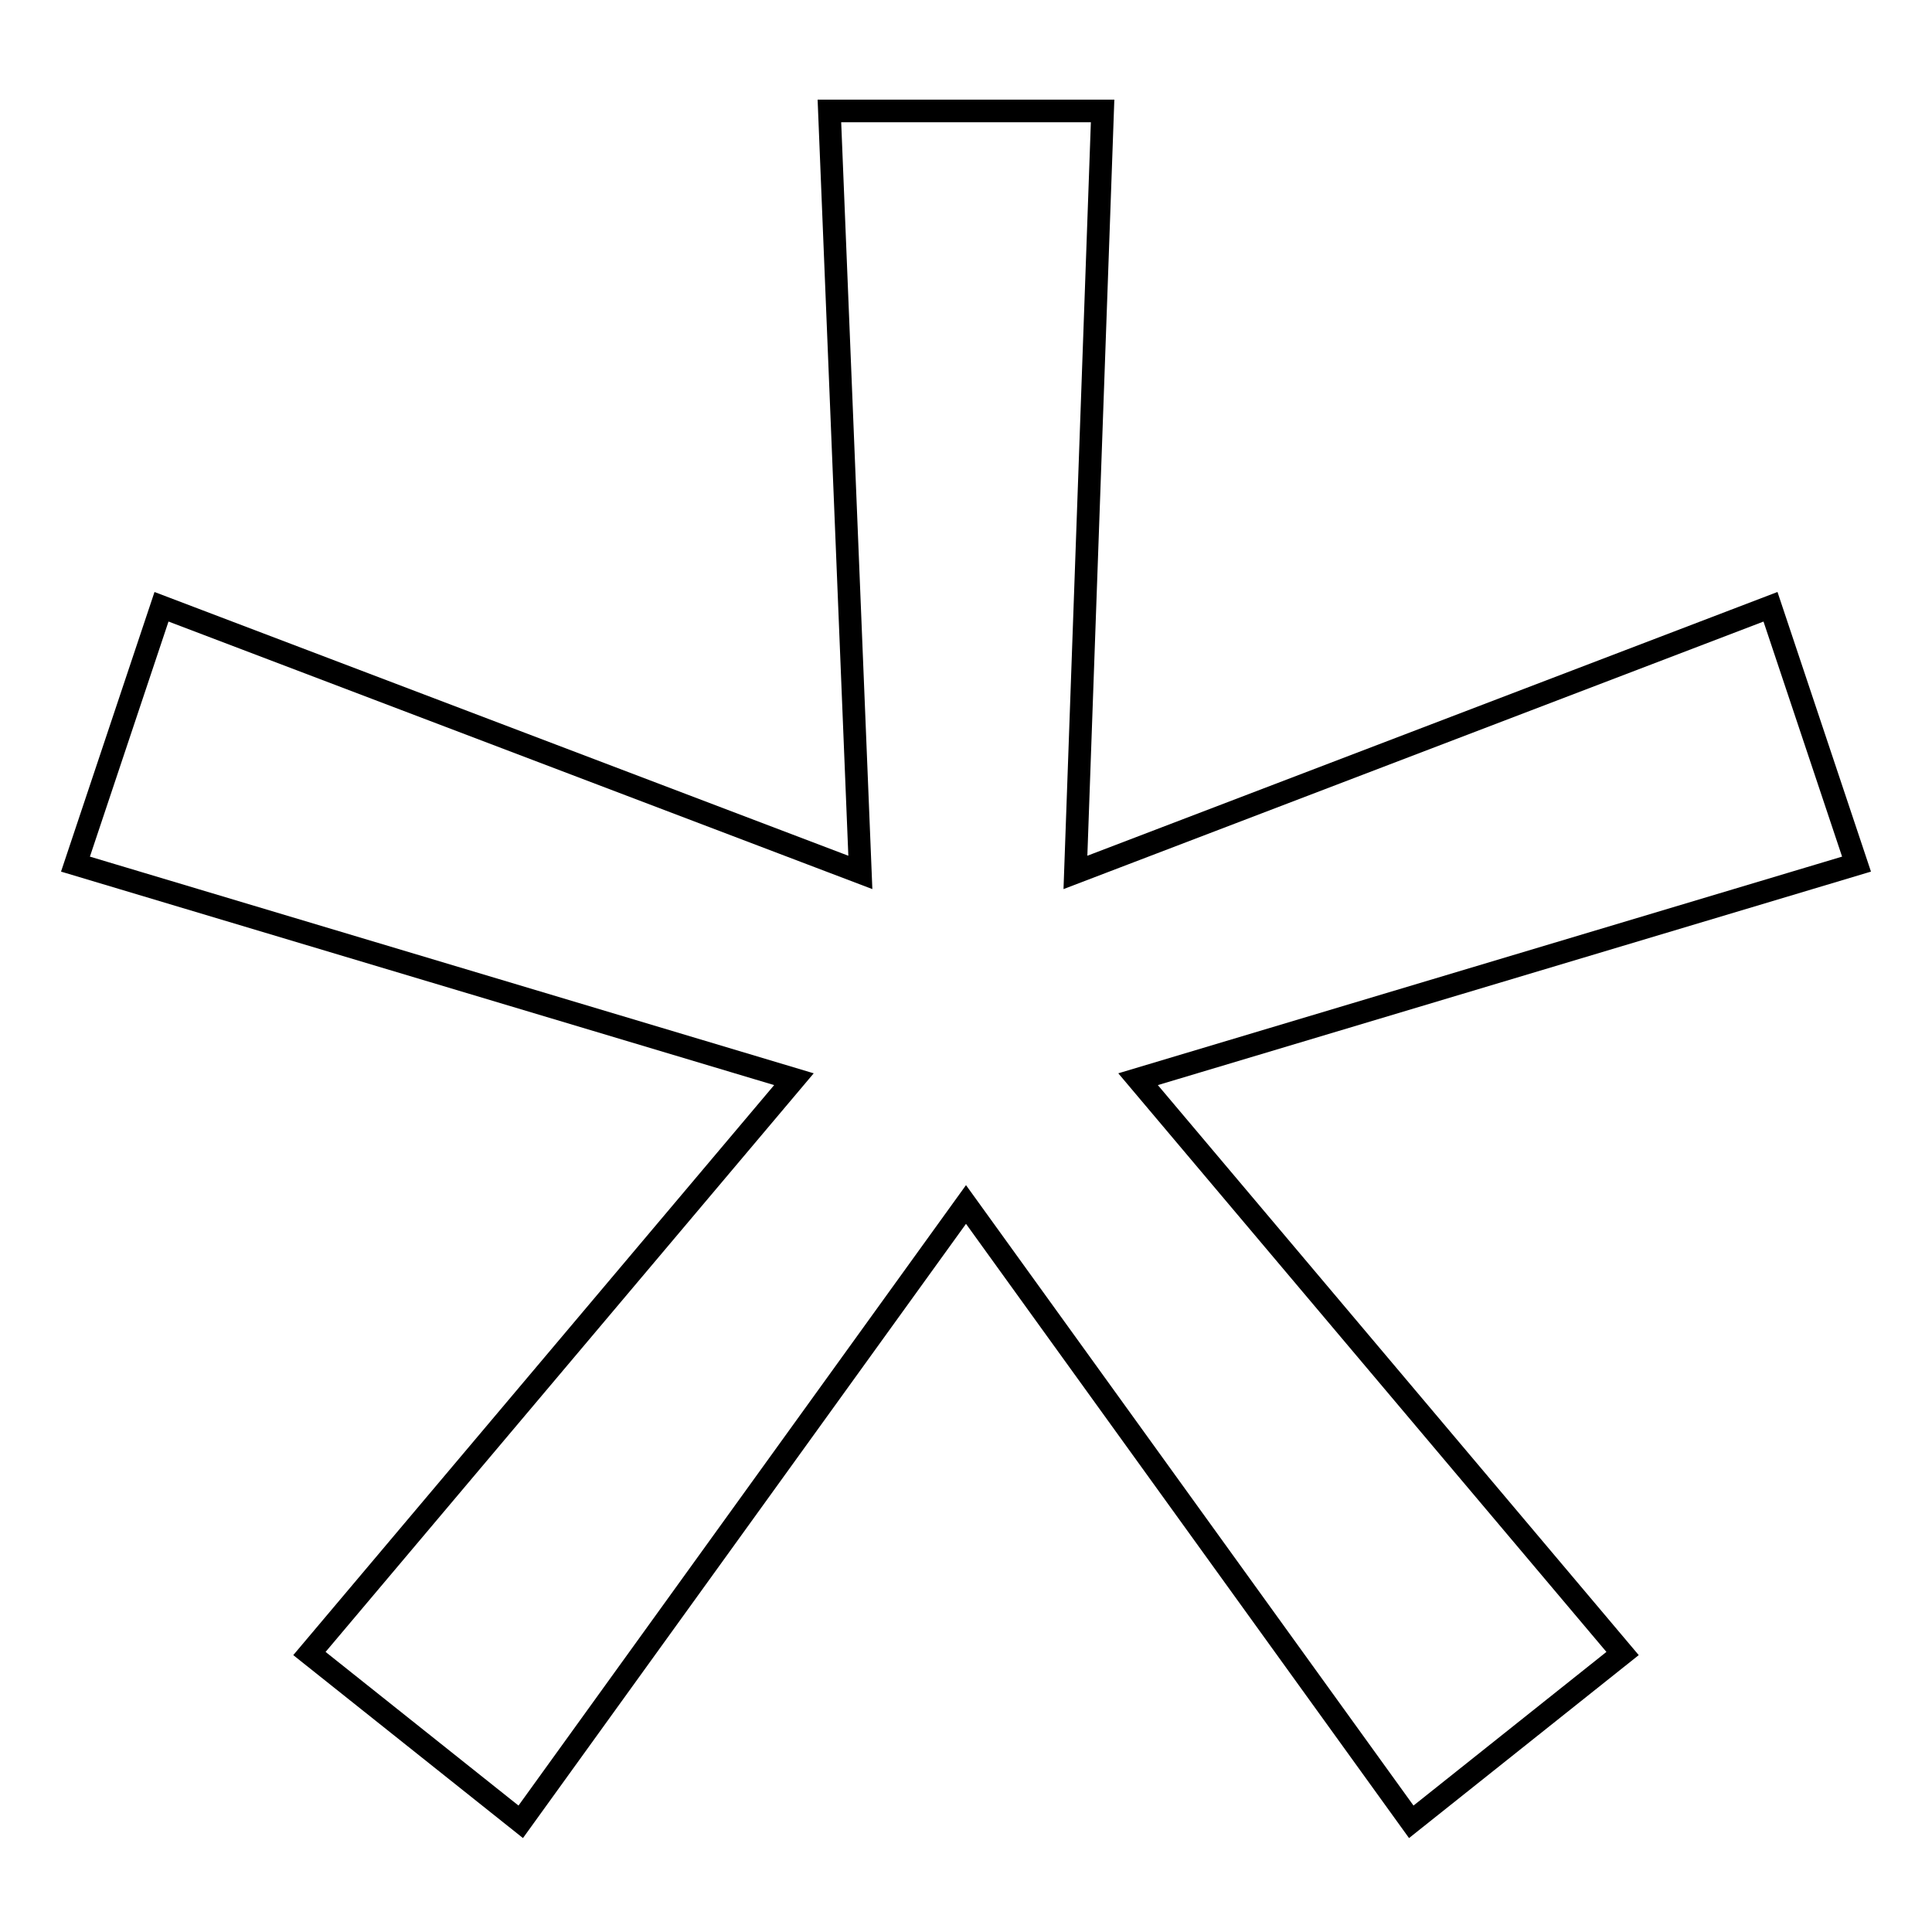
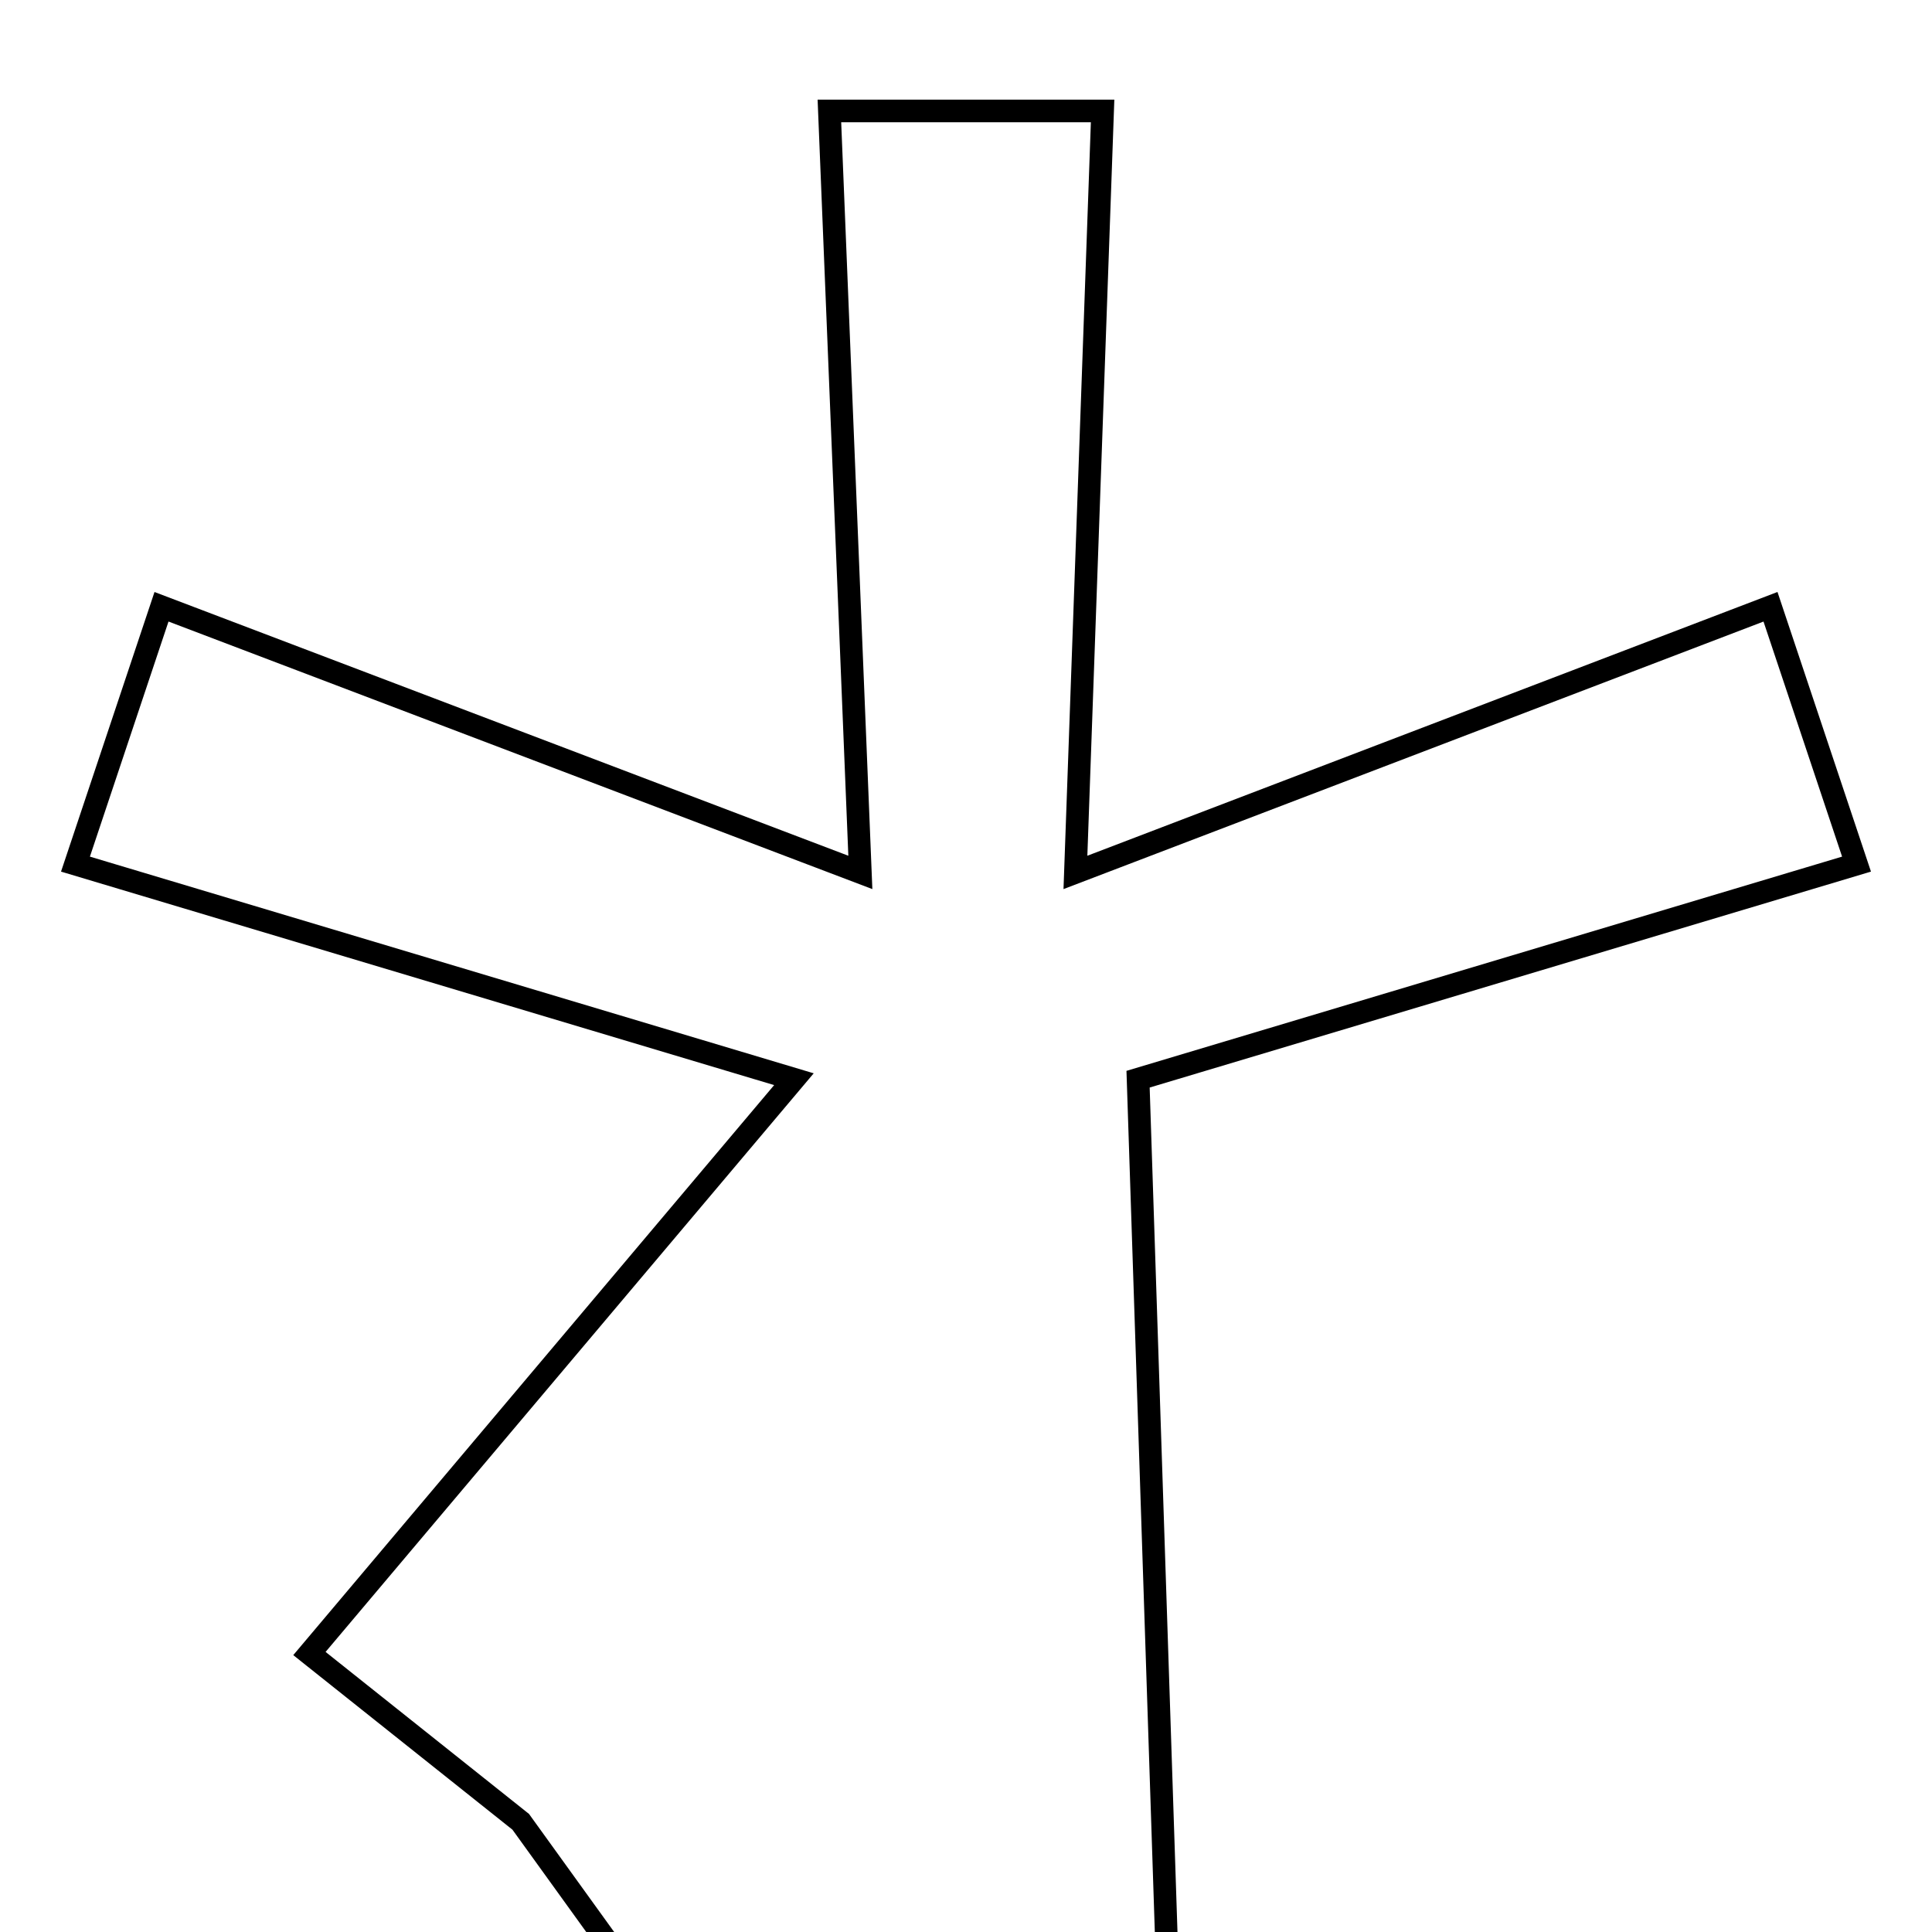
<svg xmlns="http://www.w3.org/2000/svg" version="1.1" x="0px" y="0px" viewBox="0 0 256 256" enable-background="new 0 0 256 256" xml:space="preserve">
  <g>
    <g>
-       <path stroke-width="3" fill-opacity="0" stroke="#000000" d="M114,115.6L21.4,80.4L10,114.5l95.2,28.5L41,219.1l28,22.3l59-81.8l59,81.8l28-22.3L150.8,143l95.2-28.5l-11.4-34.1l-92.1,35.2l3.6-100.9h-36.2L114,115.6z" />
+       <path stroke-width="3" fill-opacity="0" stroke="#000000" d="M114,115.6L21.4,80.4L10,114.5l95.2,28.5L41,219.1l28,22.3l59,81.8l28-22.3L150.8,143l95.2-28.5l-11.4-34.1l-92.1,35.2l3.6-100.9h-36.2L114,115.6z" />
    </g>
  </g>
</svg>